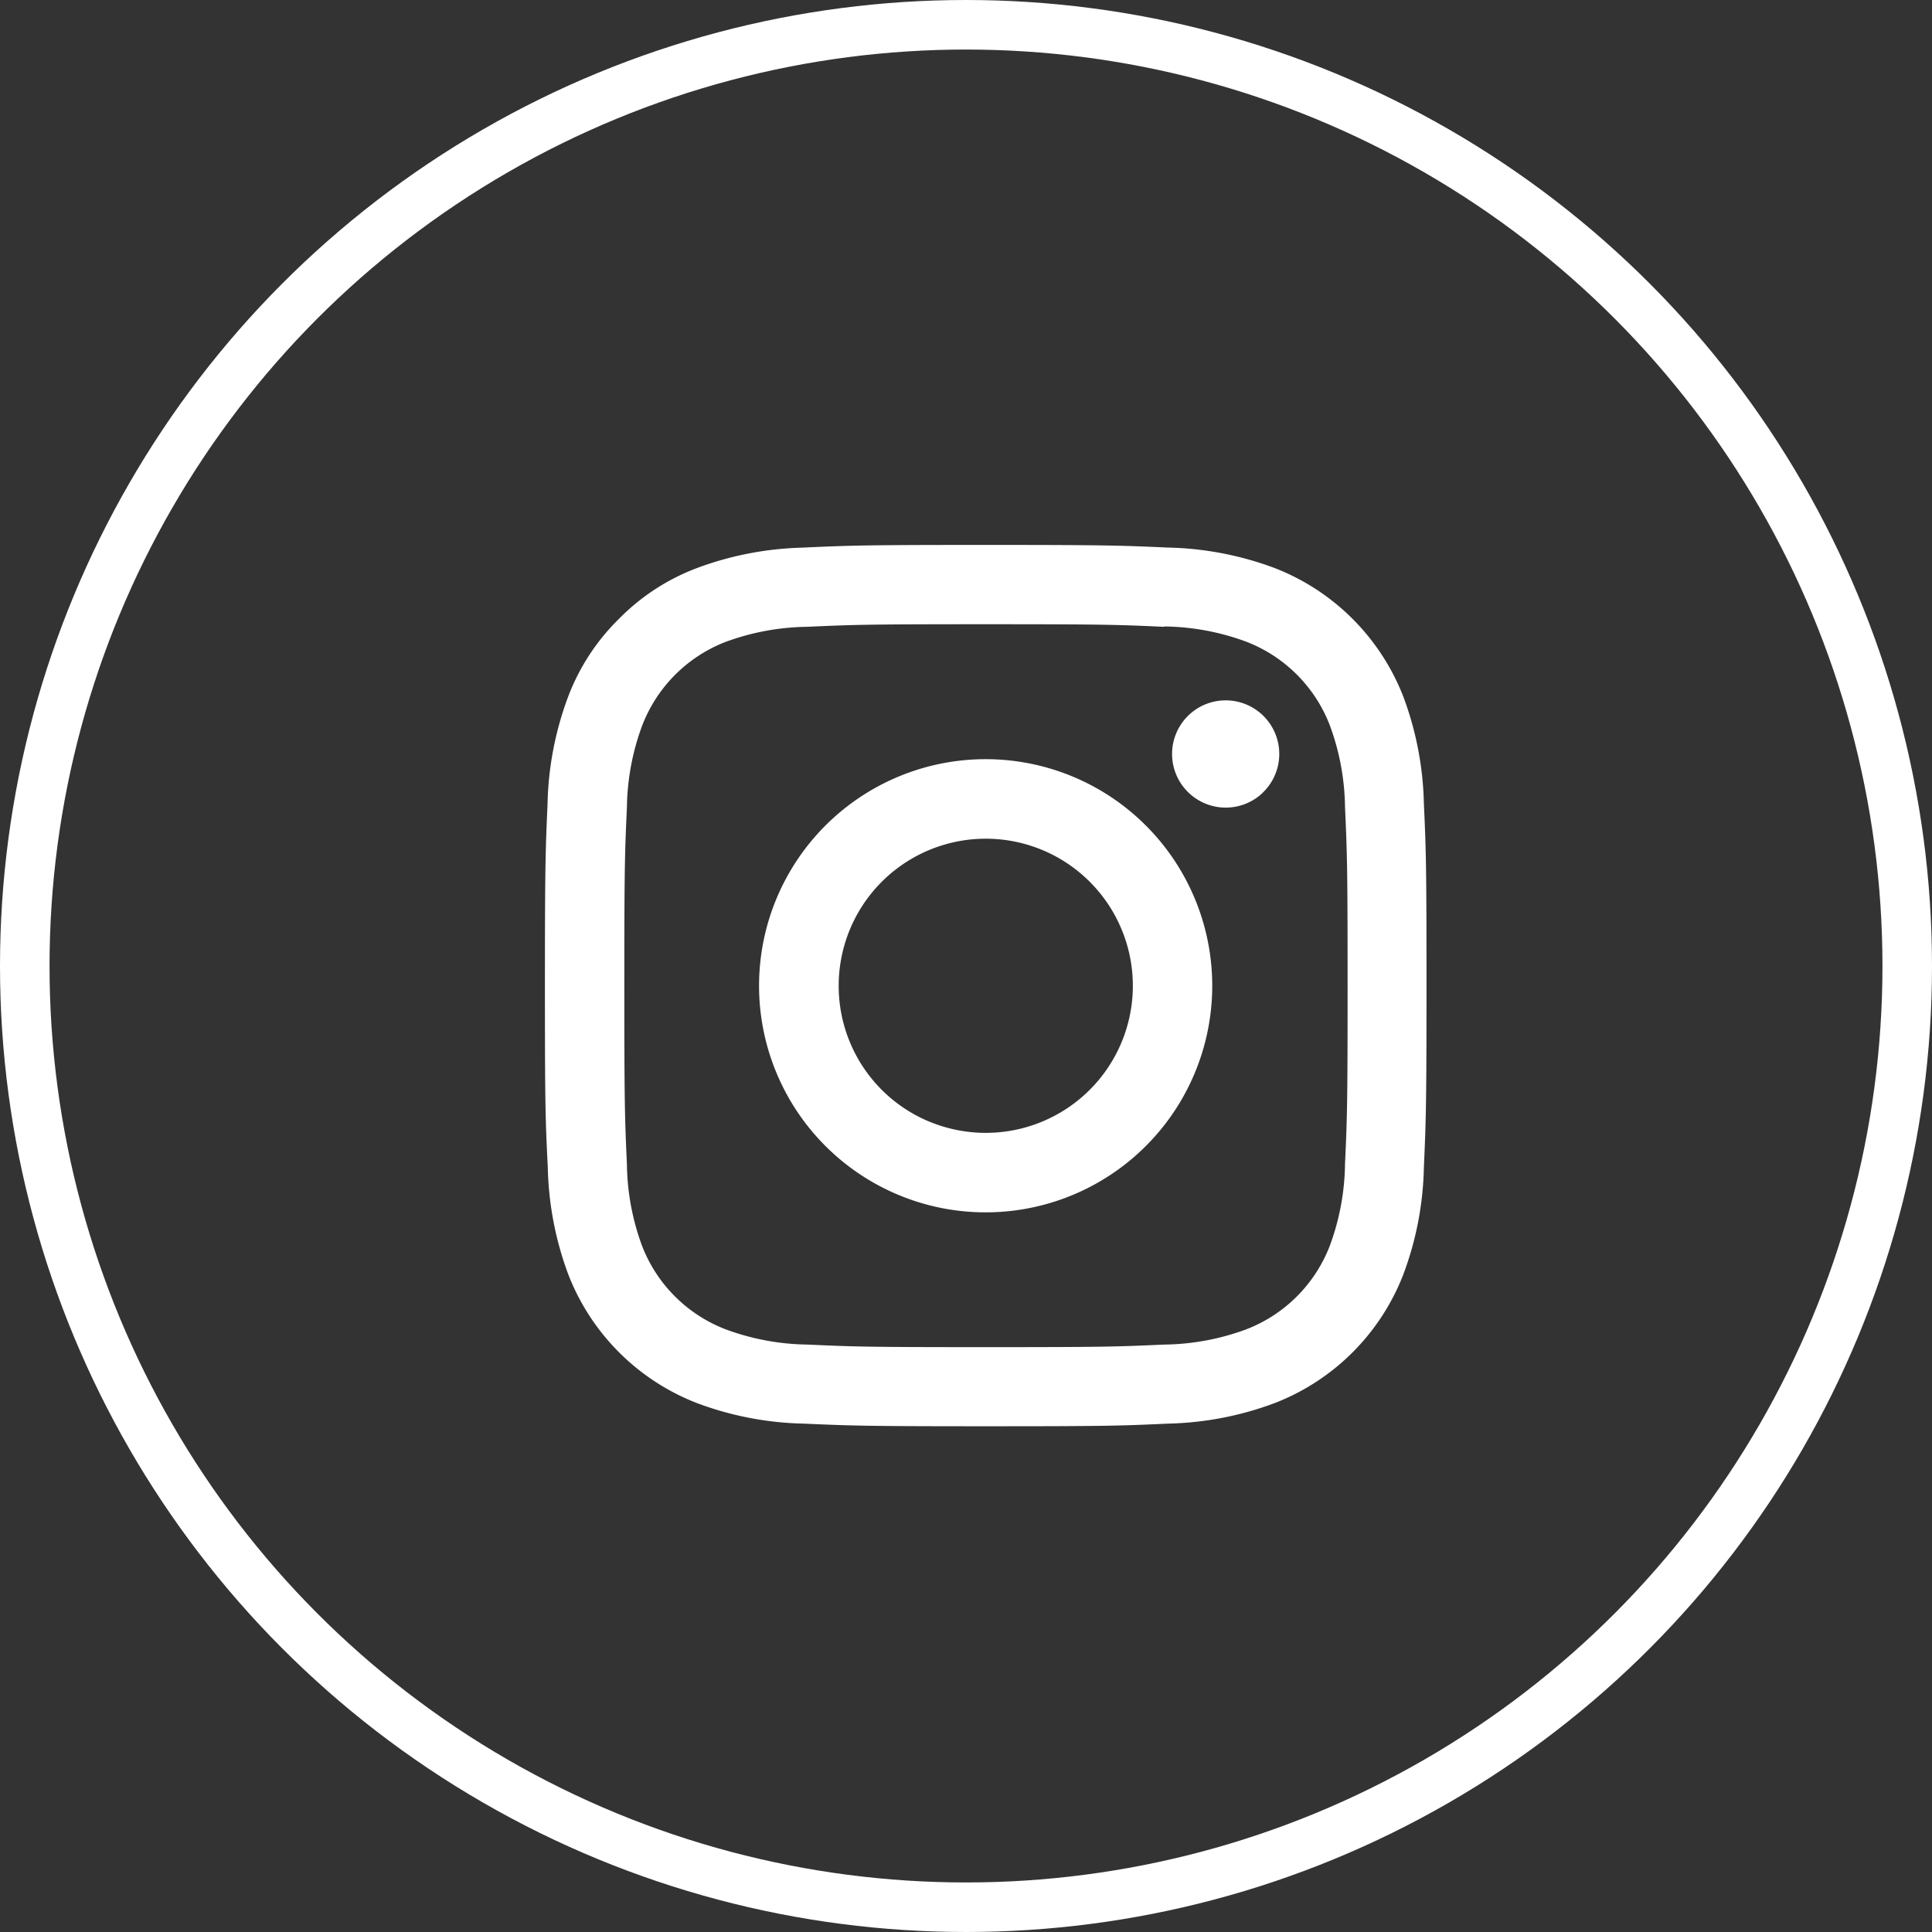
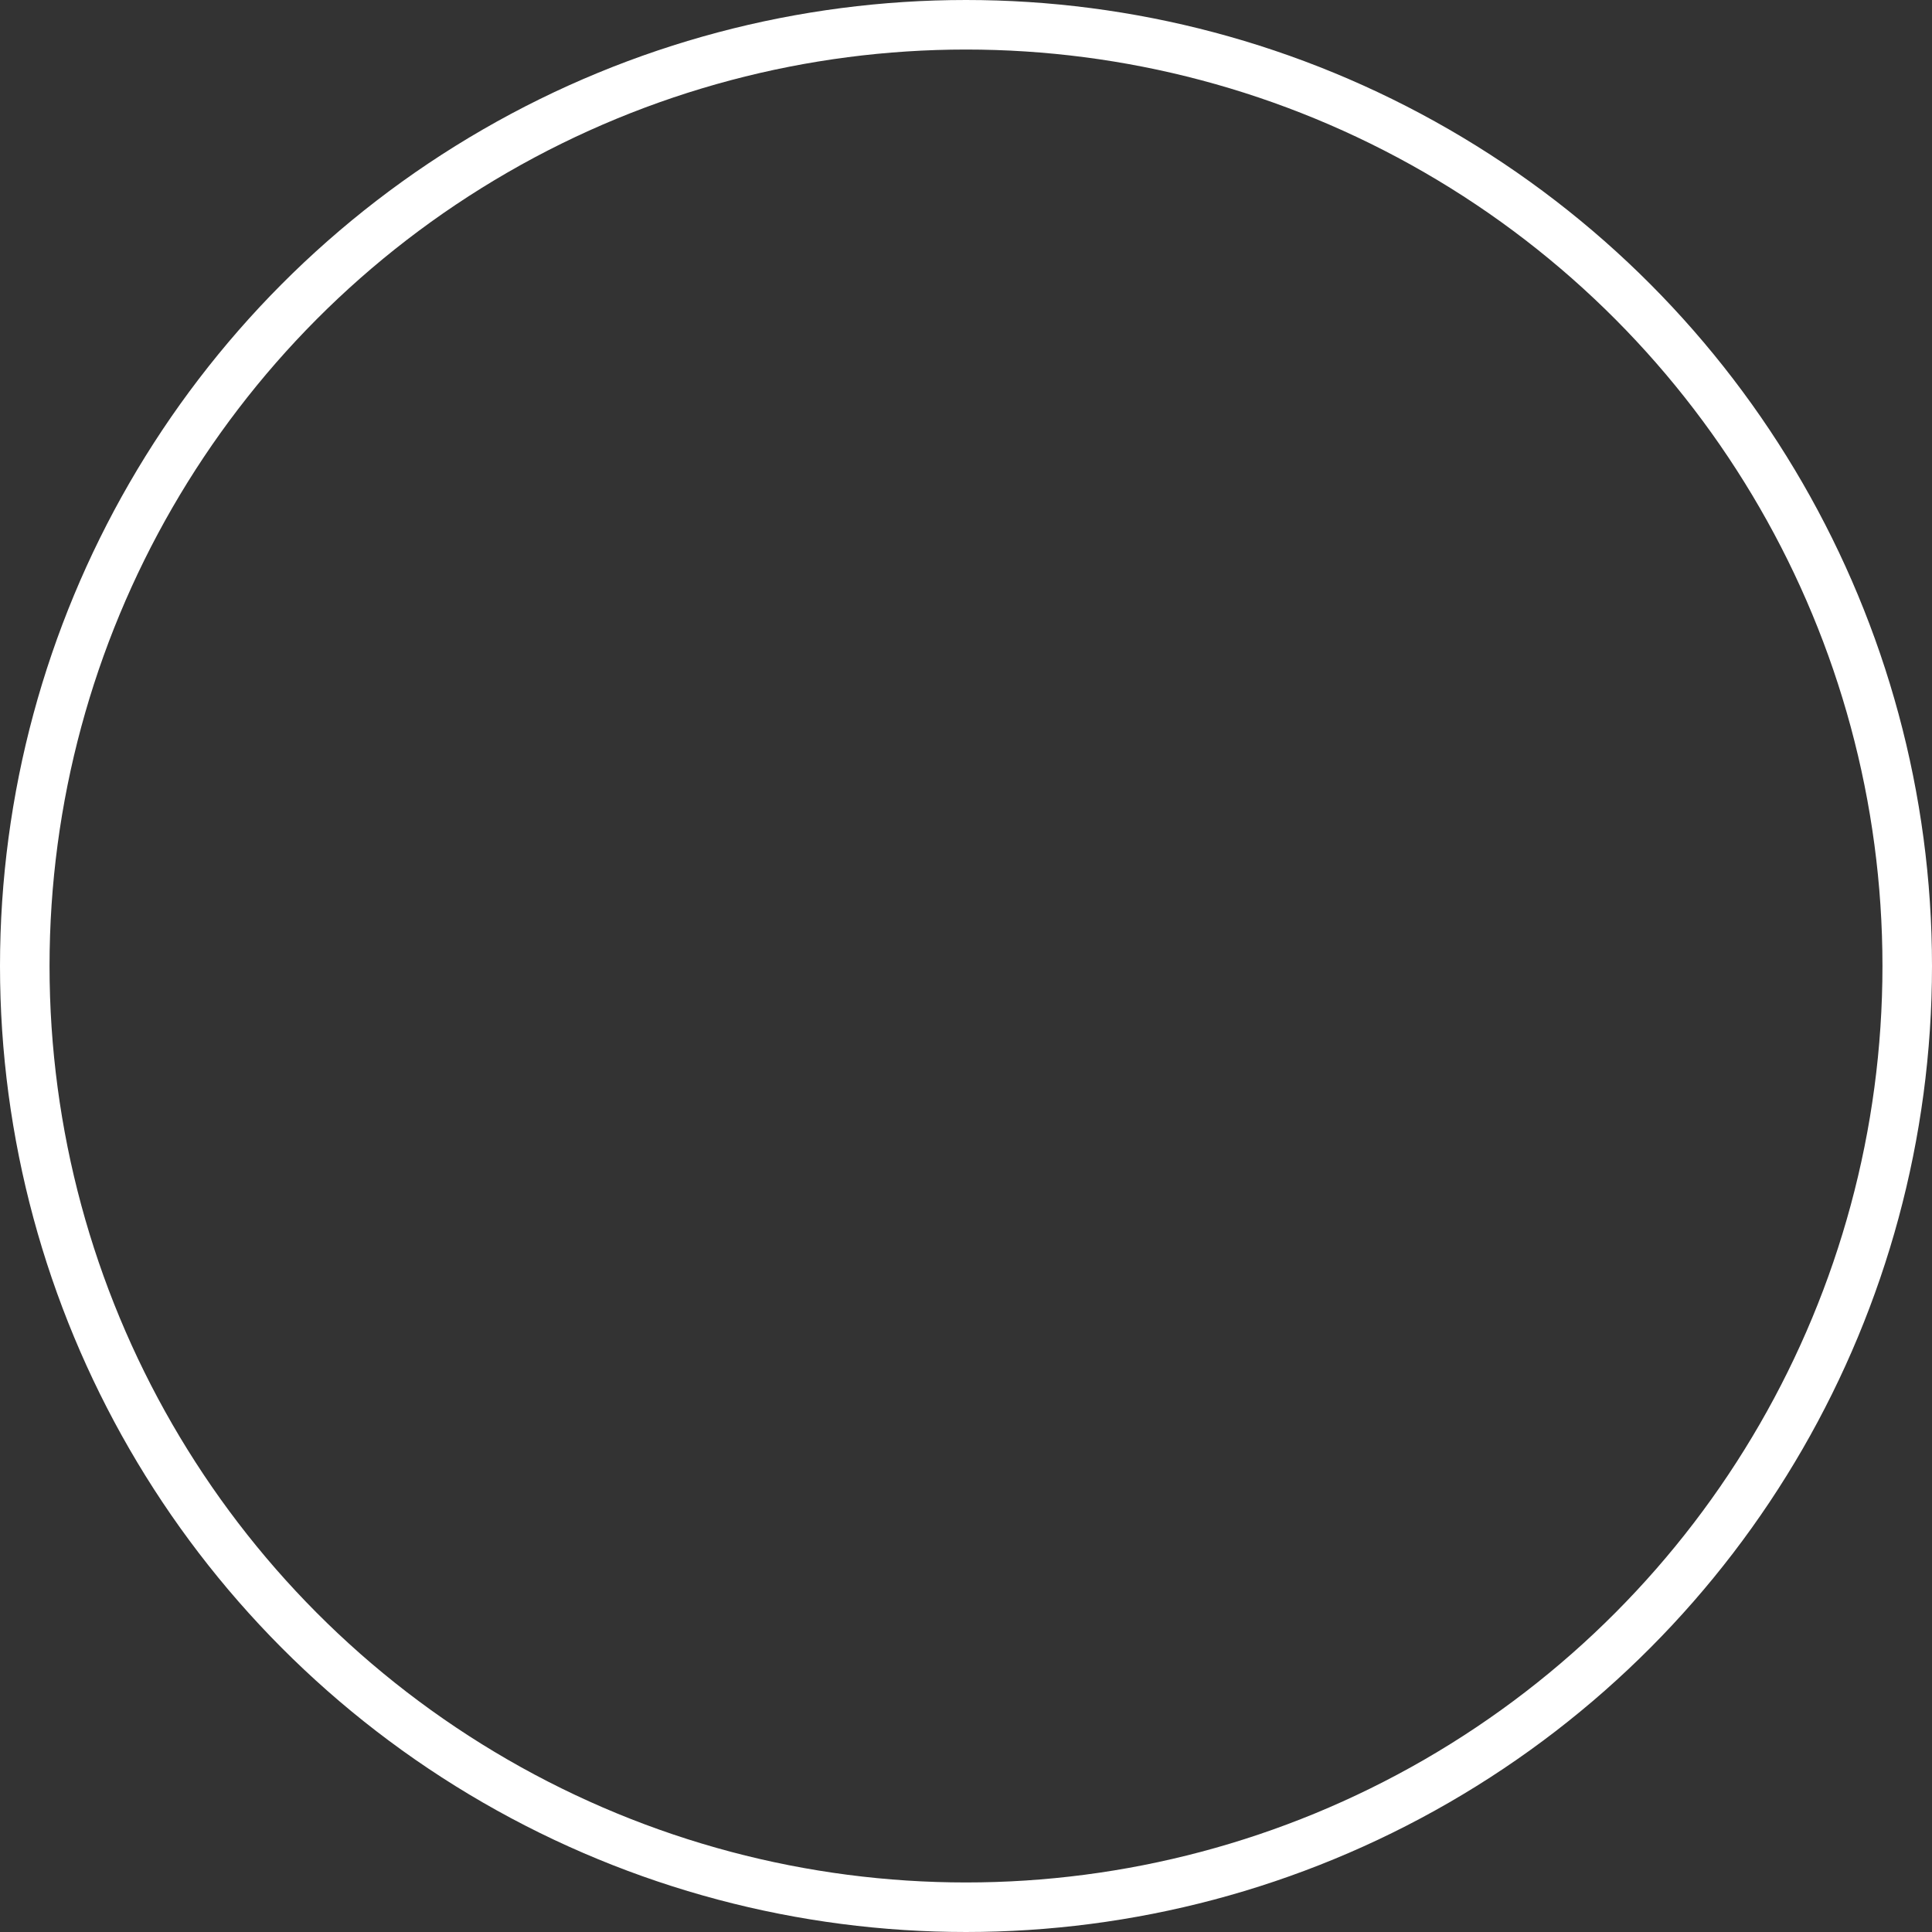
<svg xmlns="http://www.w3.org/2000/svg" id="Component_14_3" data-name="Component 14 – 3" width="39" height="39" viewBox="0 0 39 39">
  <rect x="0" y="0" width="39" height="39" fill="#333333" stroke="none" />
  <g id="Ellipse_16" data-name="Ellipse 16" fill="none" stroke="#fff" stroke-width="1">
-     <circle cx="19.5" cy="19.5" r="19.5" stroke="none" />
    <circle cx="19.5" cy="19.5" r="19" fill="none" />
  </g>
-   <path id="Icon_akar-instagram-fill" data-name="Icon akar-instagram-fill" d="M6.73,1.553C7.679,1.51,7.981,1.5,10.4,1.5s2.72.011,3.668.053a6.549,6.549,0,0,1,2.161.413,4.555,4.555,0,0,1,2.6,2.6,6.544,6.544,0,0,1,.414,2.16c.044.951.053,1.253.053,3.669s-.011,2.72-.053,3.669a6.524,6.524,0,0,1-.414,2.16,4.543,4.543,0,0,1-2.6,2.6,6.544,6.544,0,0,1-2.16.414c-.95.044-1.252.053-3.669.053s-2.72-.011-3.669-.053a6.524,6.524,0,0,1-2.16-.414,4.547,4.547,0,0,1-2.6-2.6,6.568,6.568,0,0,1-.413-2.16C1.51,13.117,1.5,12.815,1.5,10.4s.011-2.72.053-3.668a6.549,6.549,0,0,1,.413-2.161A4.365,4.365,0,0,1,2.994,2.993,4.362,4.362,0,0,1,4.569,1.967a6.568,6.568,0,0,1,2.16-.413Zm7.264,1.6c-.938-.043-1.22-.052-3.6-.052s-2.657.009-3.6.052a4.918,4.918,0,0,0-1.653.307A2.939,2.939,0,0,0,3.462,5.15,4.918,4.918,0,0,0,3.155,6.8c-.043.938-.052,1.22-.052,3.6s.009,2.657.052,3.6a4.918,4.918,0,0,0,.307,1.653A2.939,2.939,0,0,0,5.15,17.335a4.918,4.918,0,0,0,1.653.307c.938.043,1.219.052,3.6.052s2.657-.009,3.6-.052a4.918,4.918,0,0,0,1.653-.307,2.939,2.939,0,0,0,1.688-1.688,4.918,4.918,0,0,0,.307-1.653c.043-.938.052-1.22.052-3.6s-.009-2.657-.052-3.6a4.918,4.918,0,0,0-.307-1.653,2.939,2.939,0,0,0-1.688-1.688,4.918,4.918,0,0,0-1.653-.307ZM9.262,13.142A2.969,2.969,0,1,0,7.43,10.4a2.968,2.968,0,0,0,1.832,2.743Zm-2.1-5.977a4.574,4.574,0,1,1,0,6.468,4.574,4.574,0,0,1,0-6.468Zm8.822-.658a1.082,1.082,0,1,0-1.507-.022A1.082,1.082,0,0,0,15.987,6.506Z" transform="translate(9.5 9.5)" fill="#fff" />
</svg>